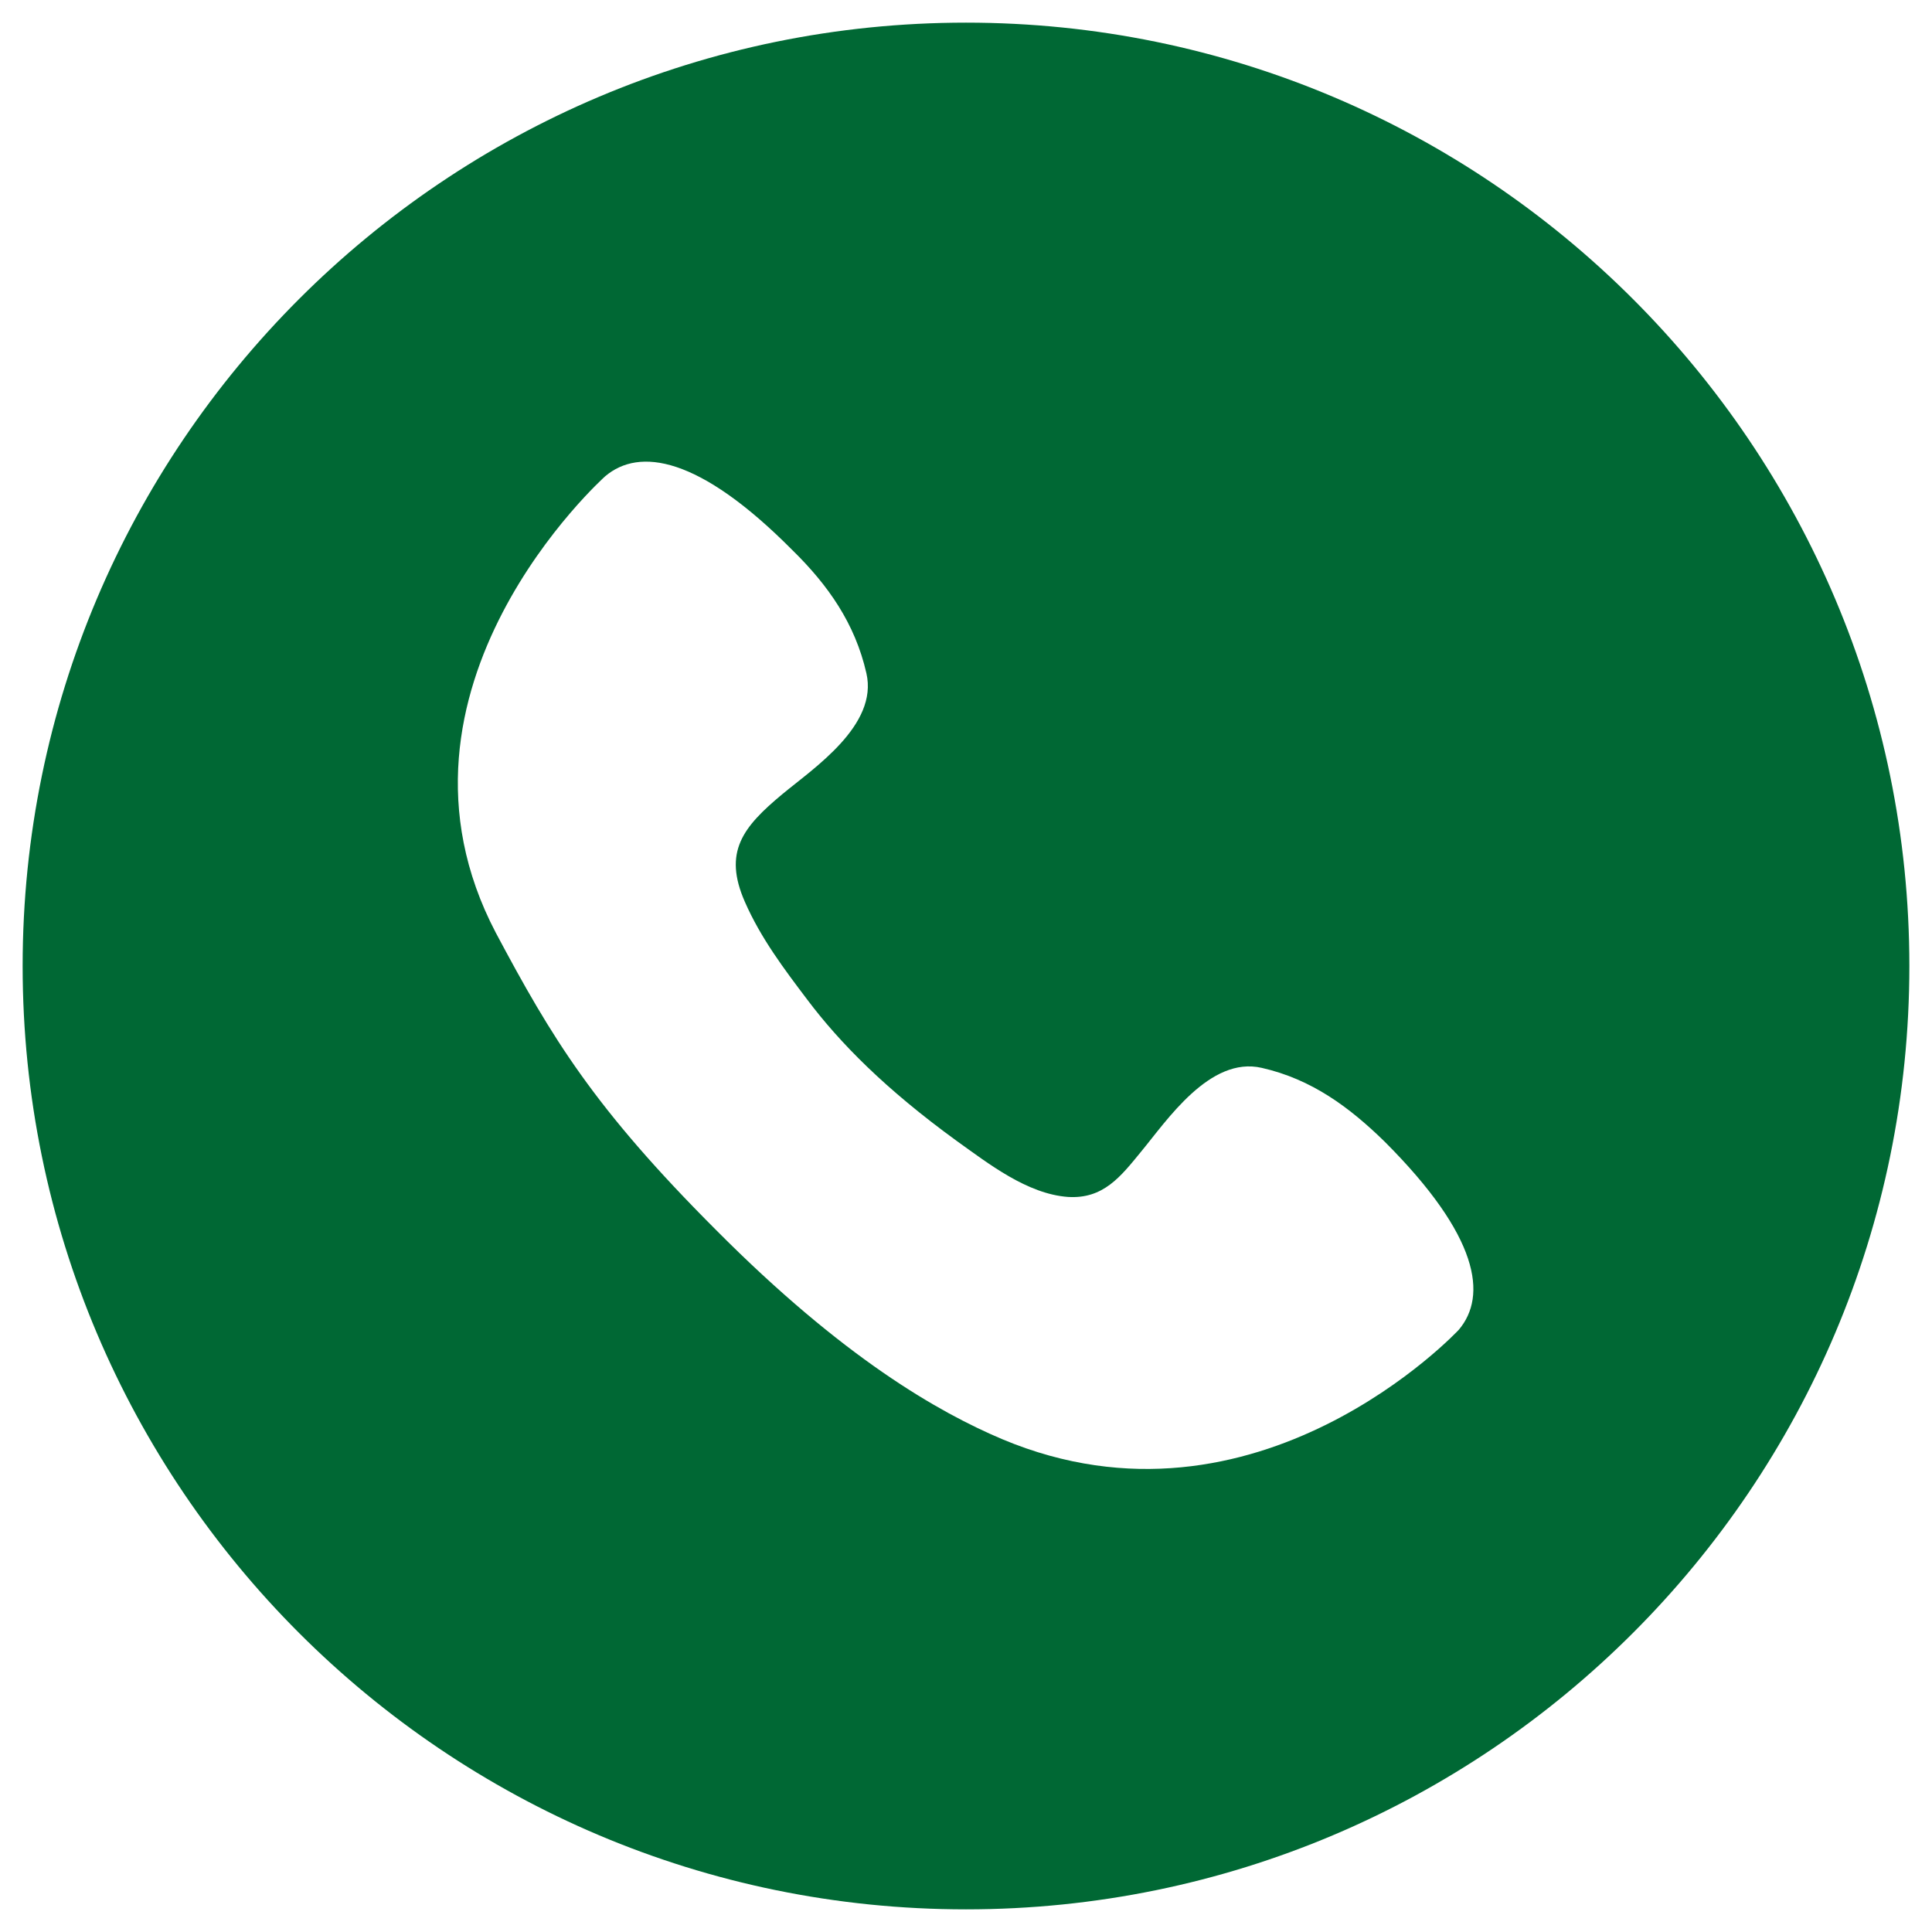
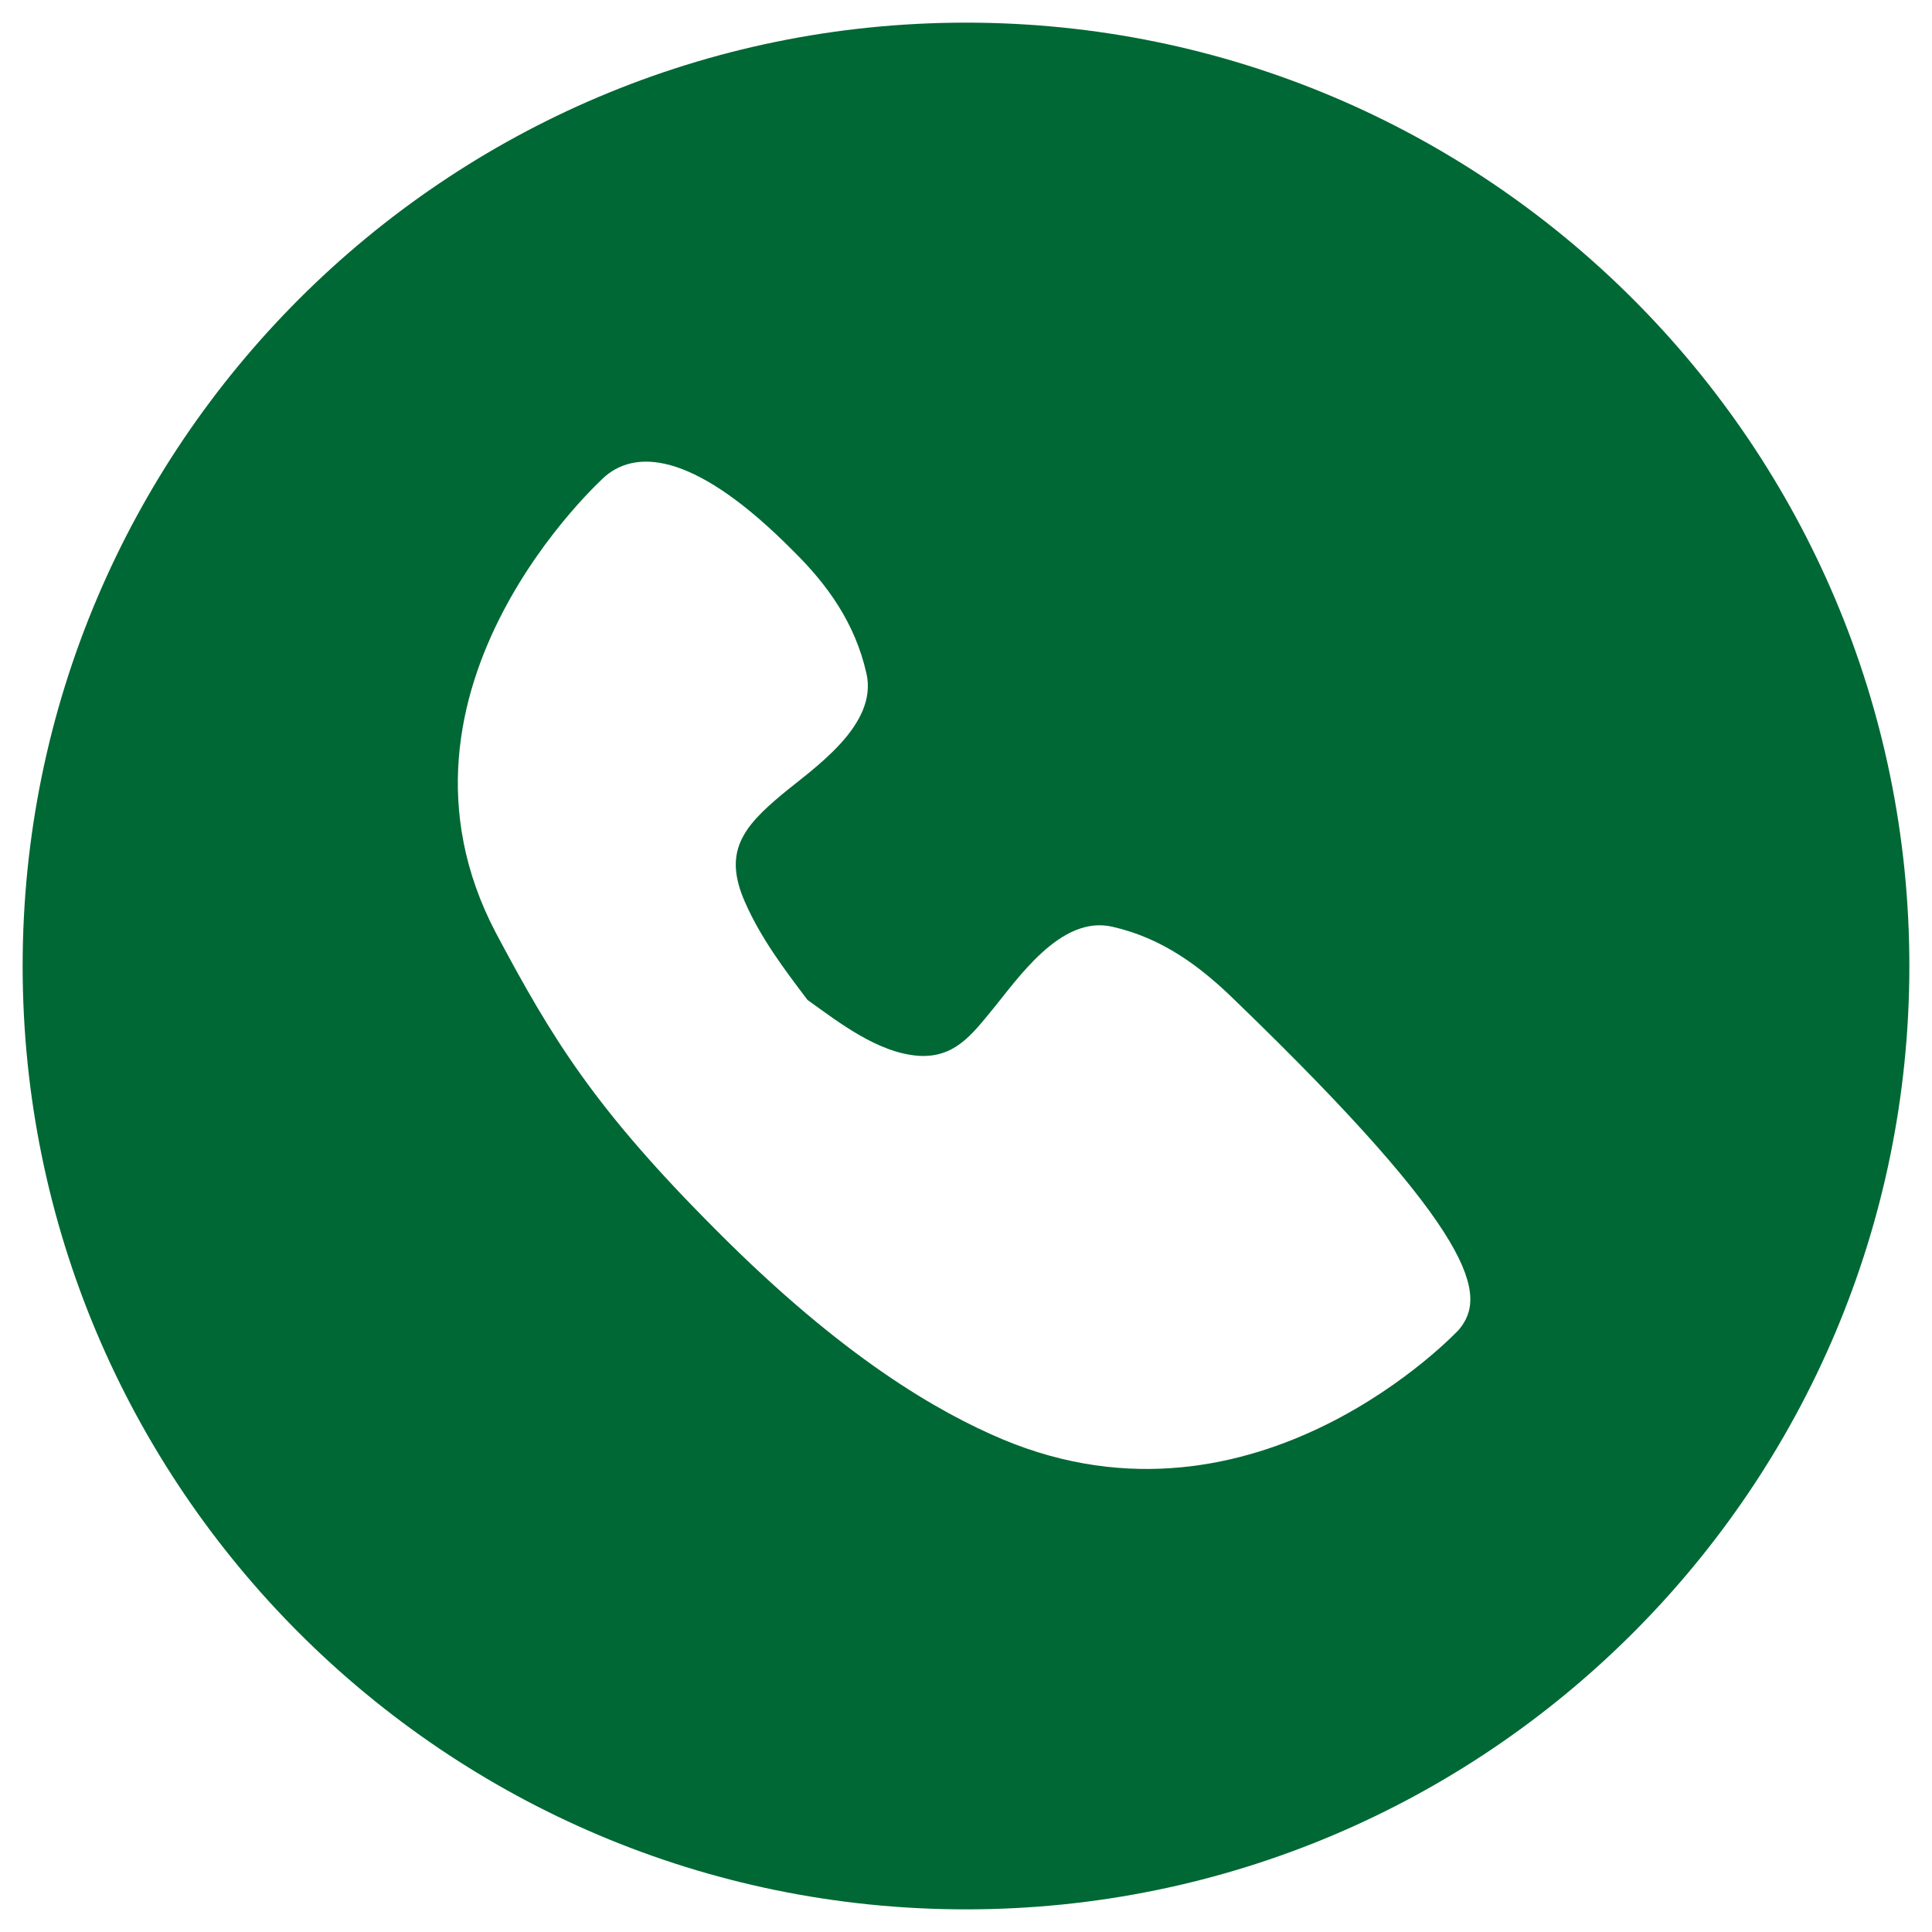
<svg xmlns="http://www.w3.org/2000/svg" version="1.1" id="レイヤー_1" x="0px" y="0px" width="256px" height="256px" viewBox="0 0 256 256" style="enable-background:new 0 0 256 256;" xml:space="preserve">
  <style type="text/css">
	.st0{fill:#006834;}
</style>
-   <path class="st0" d="M128,3C59,3,3,59,3,128s56,125,125,125s125-56,125-125S197,3,128,3z M193.3,176.2c0,0-26.7,28.7-60.5,14.5  c-8.5-3.6-21.1-10.8-37.9-27.7c-16.2-16.2-21.8-25.5-29.2-39.4c-17-32.4,14.5-60.5,14.5-60.5c4.5-3.8,12.4-2.7,24.8,9.8  c4.7,4.6,8.3,9.7,9.8,16.3c1.6,6.9-7,12.6-11.1,16c-5.3,4.4-7.9,7.7-5,14.3c2.1,4.8,5.2,8.9,8.3,13c4.3,5.7,10.3,11.8,19.8,18.7  c4.2,3,9.3,7,14.7,7.4c4.7,0.3,7-2.7,9.7-6c3.4-4.1,9.1-12.7,16-11.1c6.6,1.5,11.6,5.2,16.3,9.8C196,163.8,197.1,171.7,193.3,176.2z  " />
+   <path class="st0" d="M128,3C59,3,3,59,3,128s56,125,125,125s125-56,125-125S197,3,128,3z M193.3,176.2c0,0-26.7,28.7-60.5,14.5  c-8.5-3.6-21.1-10.8-37.9-27.7c-16.2-16.2-21.8-25.5-29.2-39.4c-17-32.4,14.5-60.5,14.5-60.5c4.5-3.8,12.4-2.7,24.8,9.8  c4.7,4.6,8.3,9.7,9.8,16.3c1.6,6.9-7,12.6-11.1,16c-5.3,4.4-7.9,7.7-5,14.3c2.1,4.8,5.2,8.9,8.3,13c4.2,3,9.3,7,14.7,7.4c4.7,0.3,7-2.7,9.7-6c3.4-4.1,9.1-12.7,16-11.1c6.6,1.5,11.6,5.2,16.3,9.8C196,163.8,197.1,171.7,193.3,176.2z  " />
</svg>